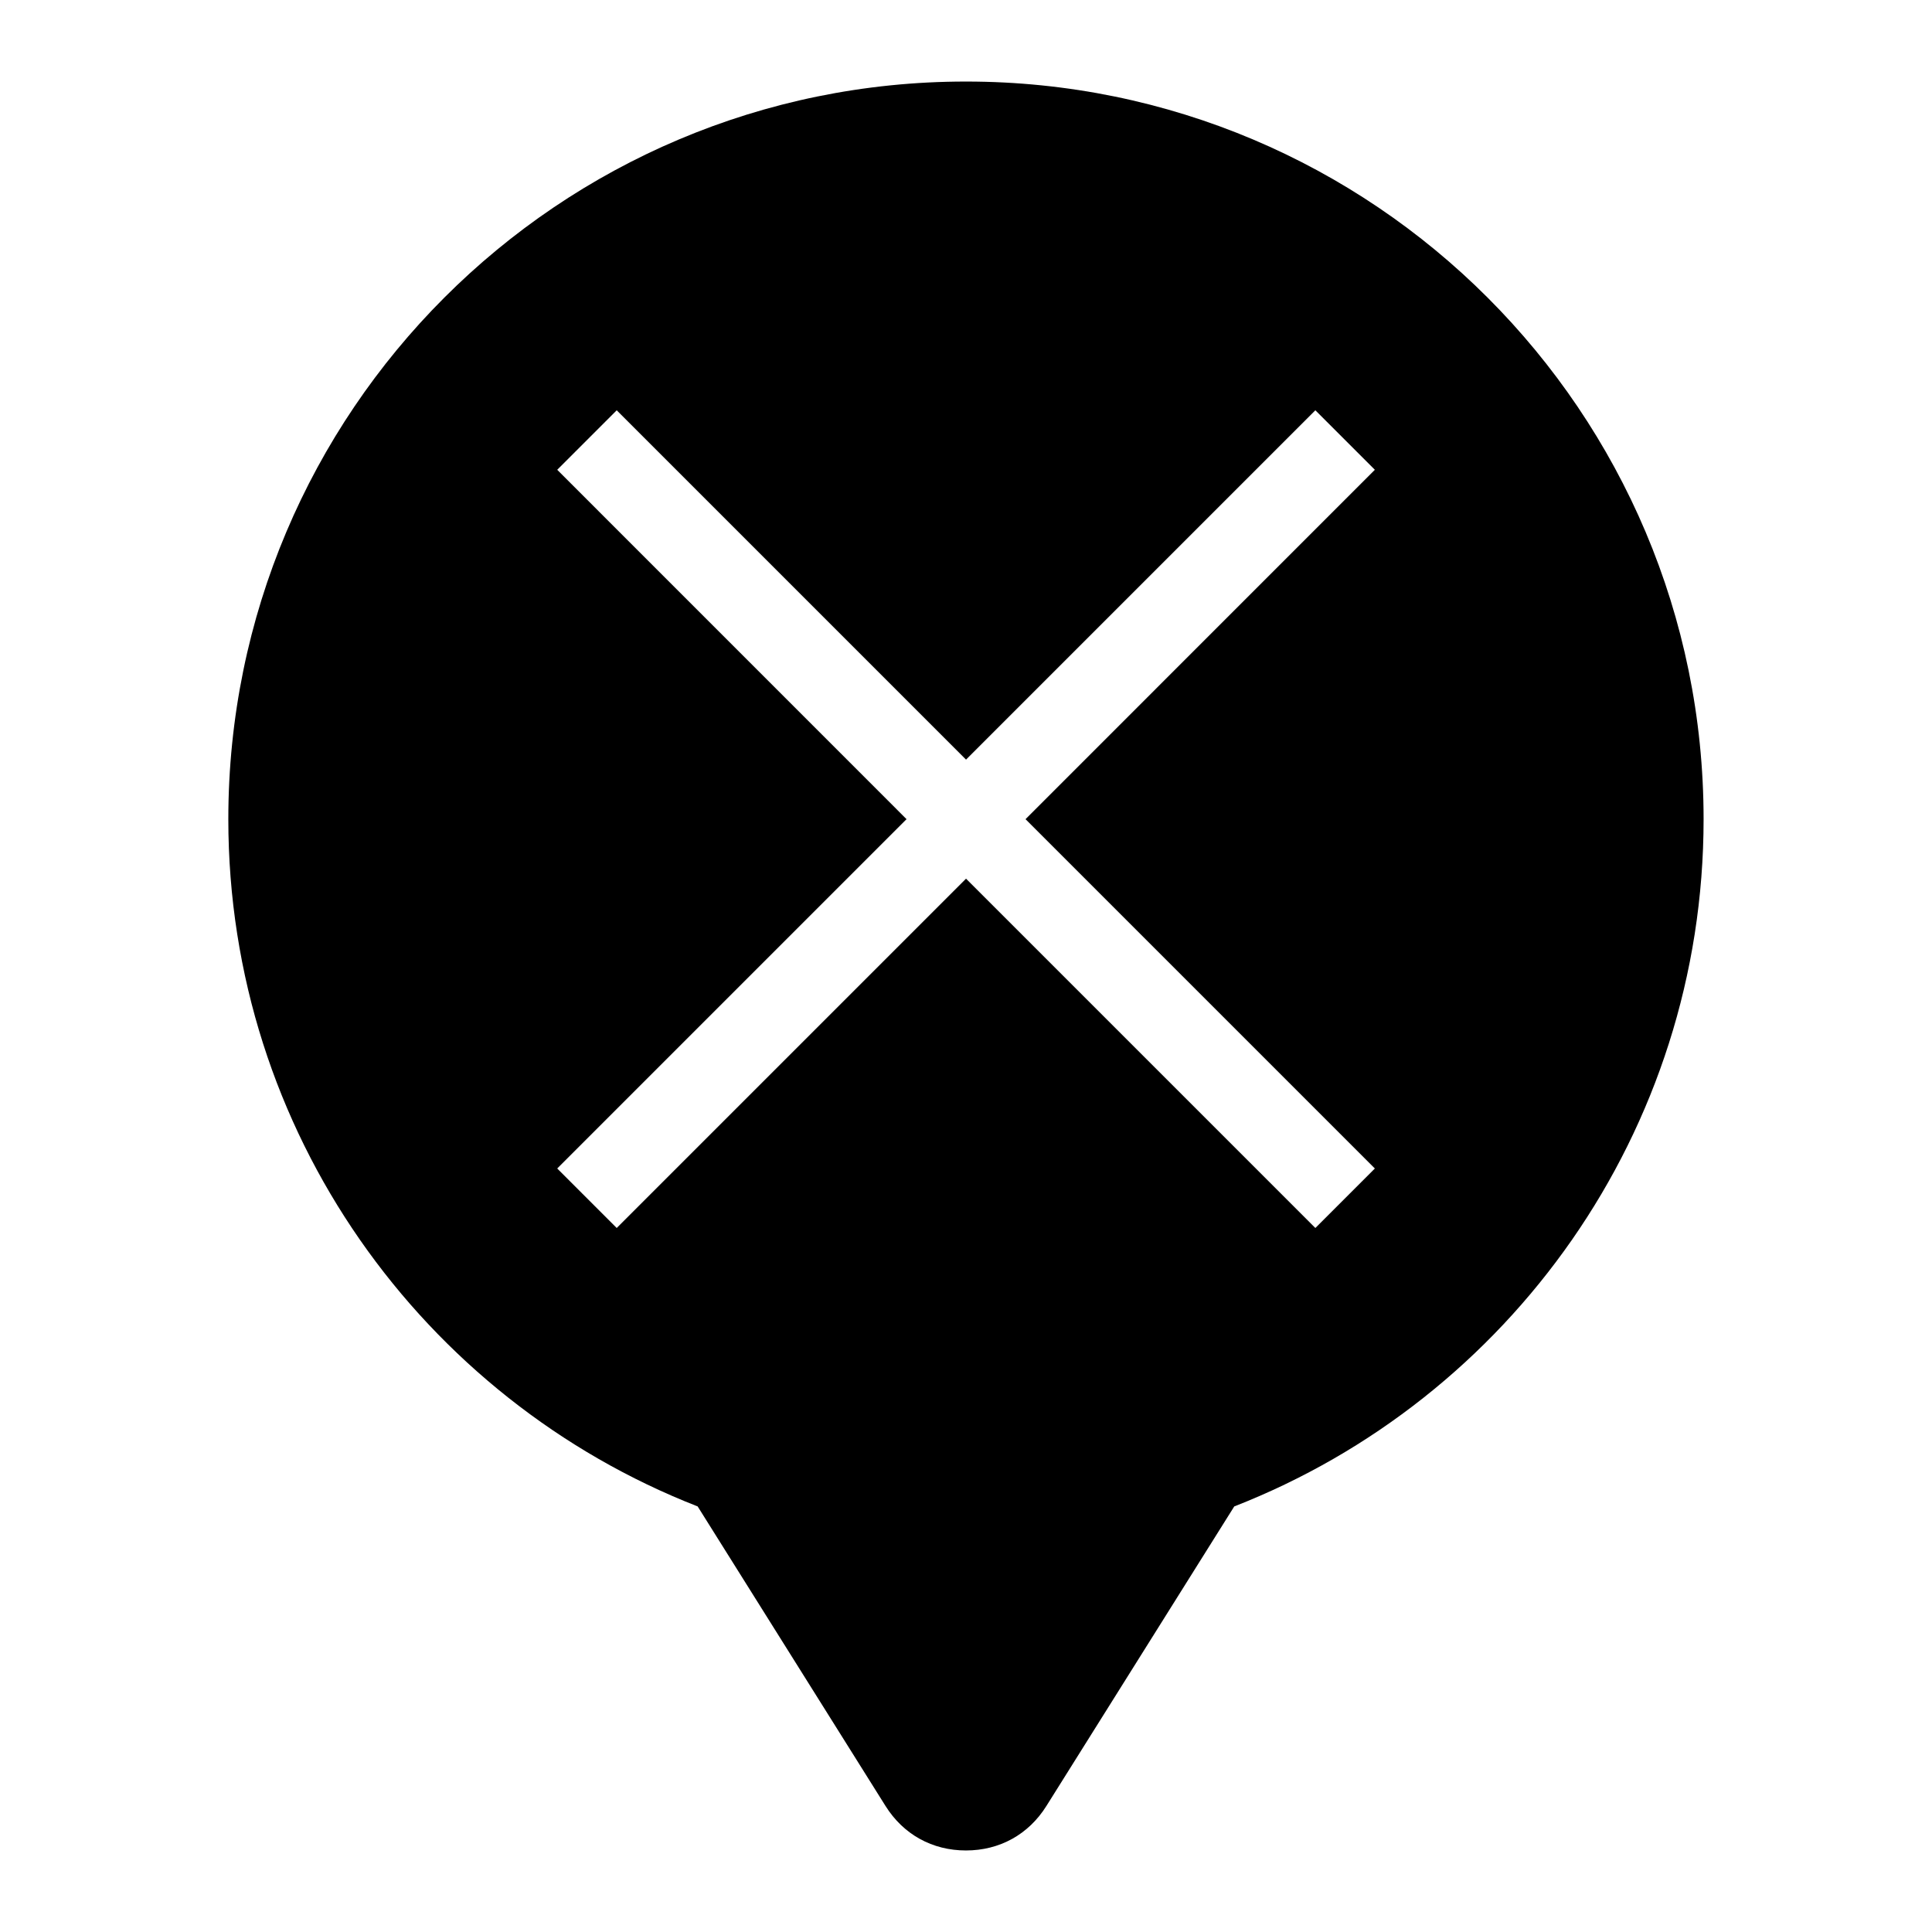
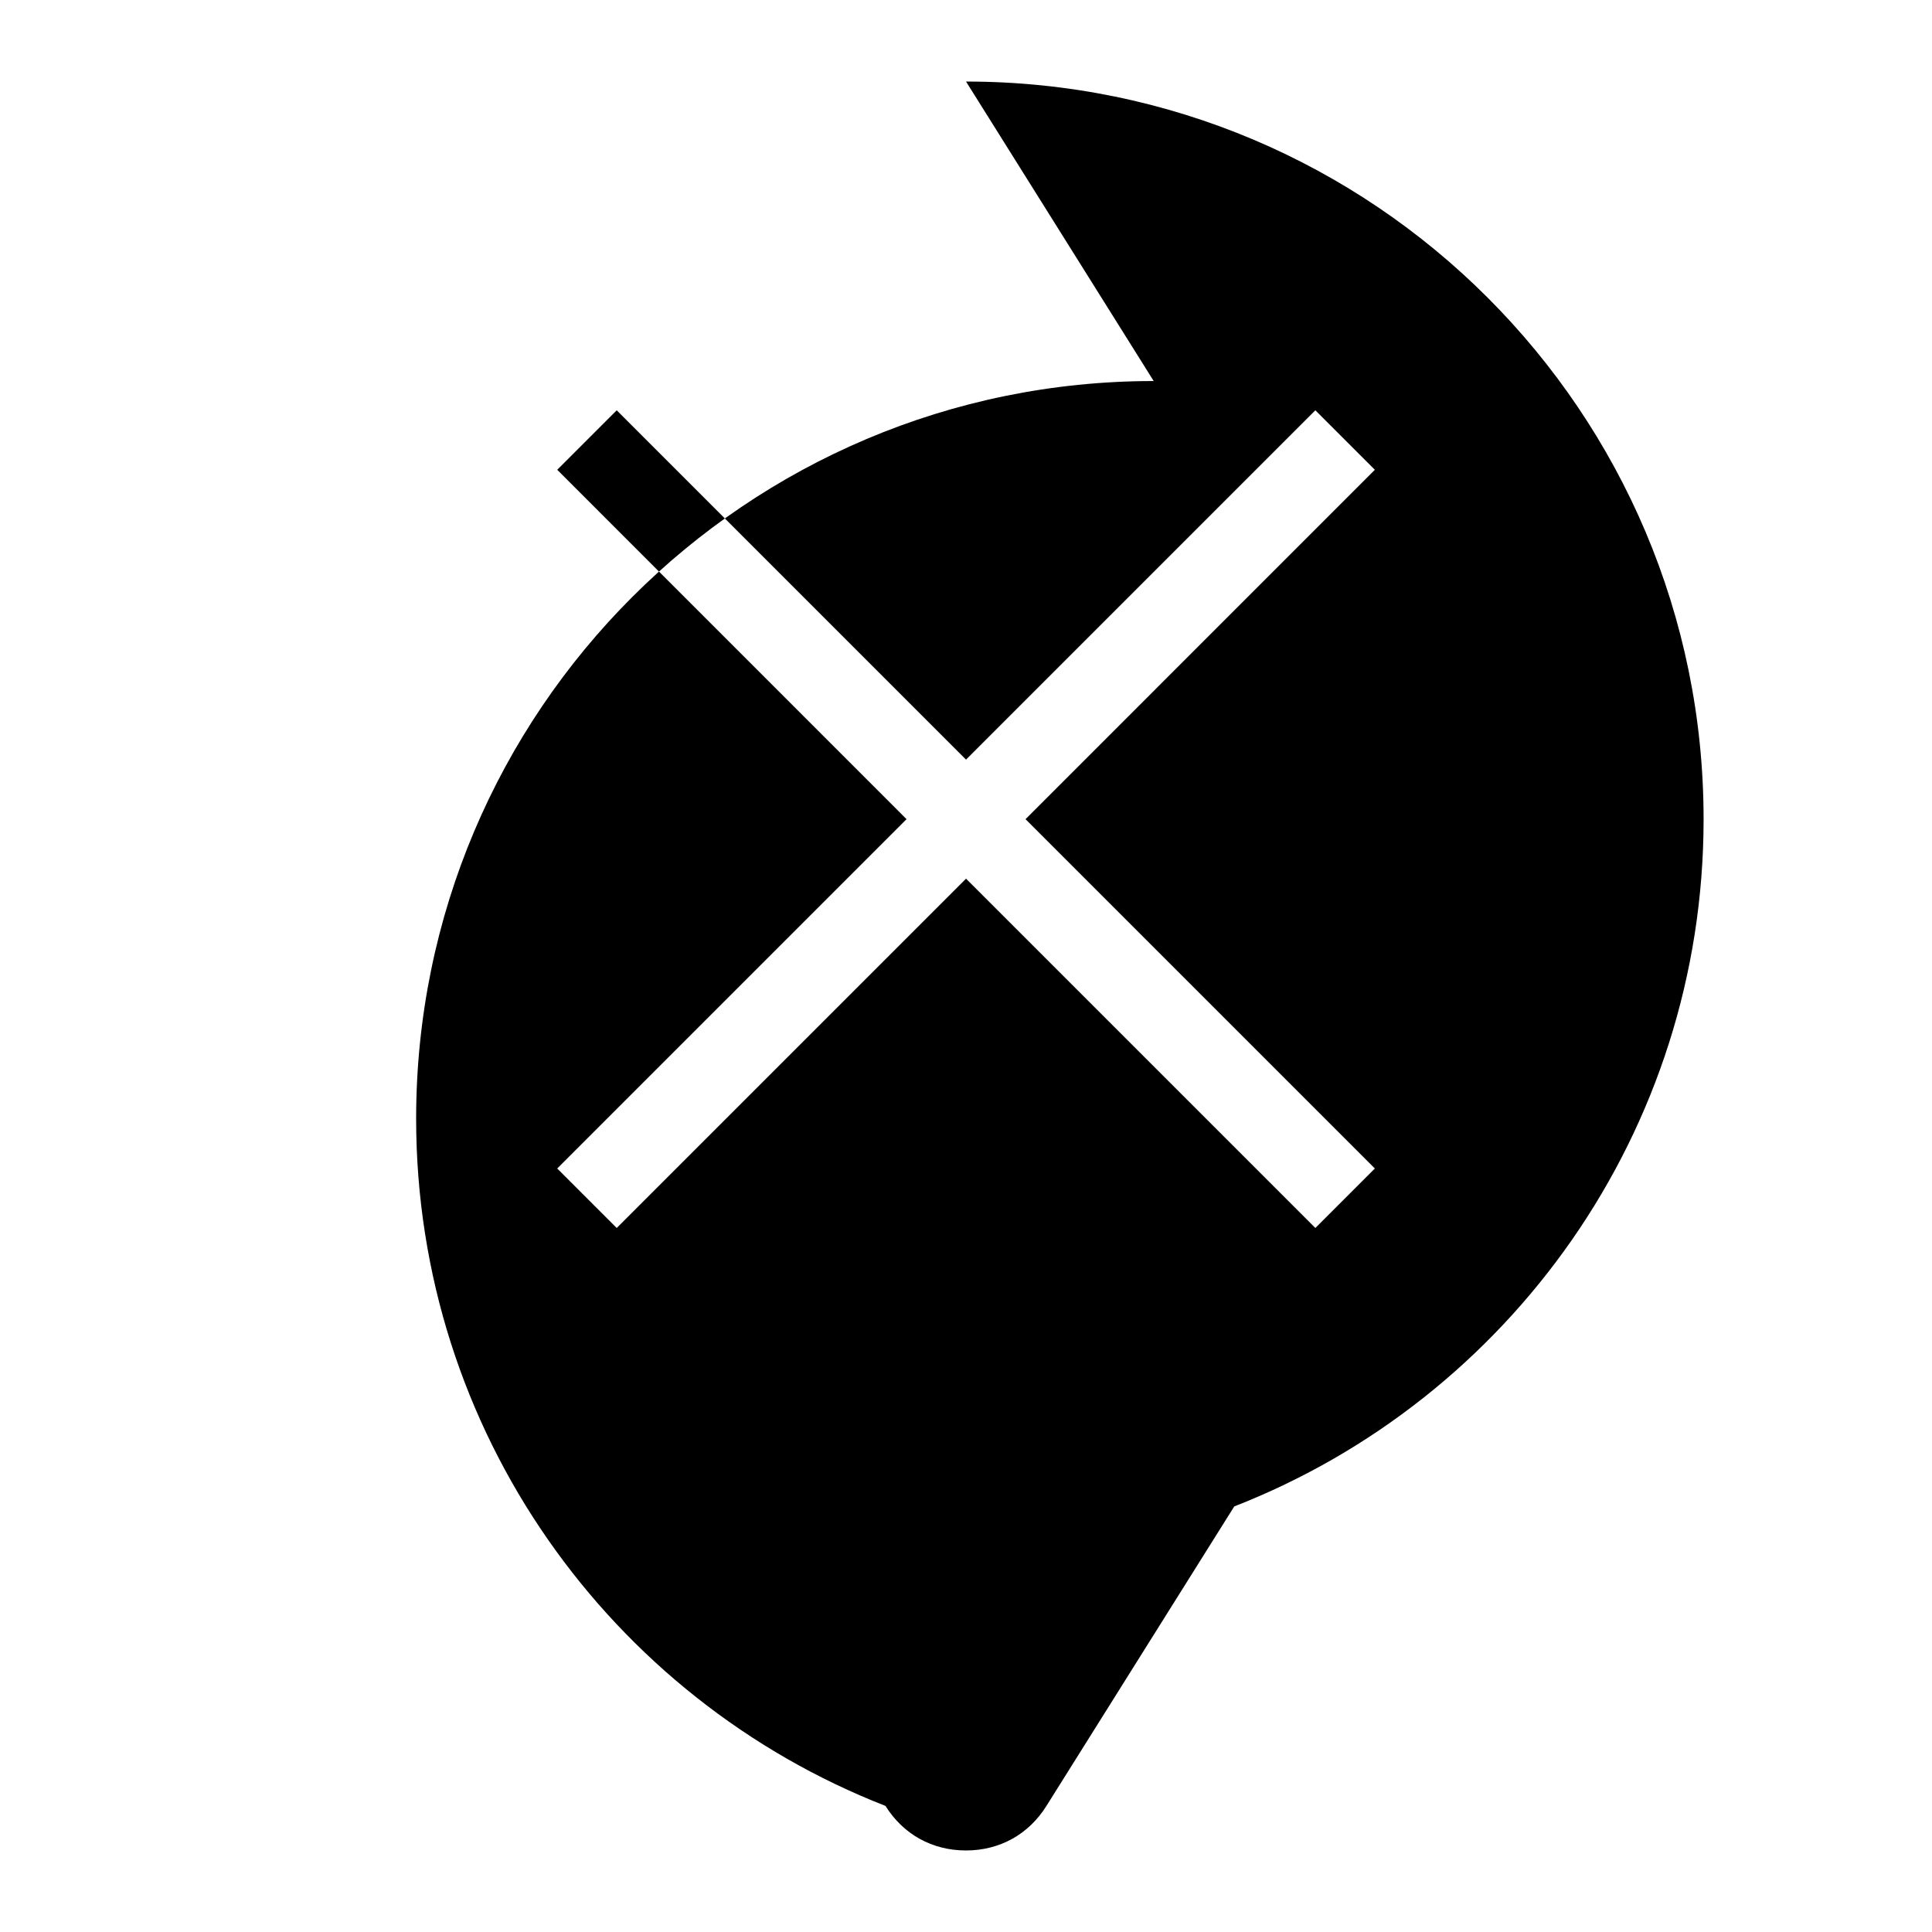
<svg xmlns="http://www.w3.org/2000/svg" fill="#000000" width="800px" height="800px" version="1.1" viewBox="144 144 512 512">
-   <path d="m400.01 165.61c107.96 0 195.46 87.512 195.46 195.48 0 82.871-51.57 153.7-124.38 182.13l-49.773 79.367c-4.731 7.559-12.395 11.805-21.328 11.805-8.934 0-16.594-4.246-21.328-11.805l-49.773-79.367c-72.805-28.43-124.38-99.258-124.38-182.13 0-107.96 87.512-195.48 195.46-195.48zm-92.574 87.121 92.574 92.574 92.574-92.574 15.766 15.766-92.574 92.59 92.574 92.574-15.766 15.766-92.574-92.574-92.574 92.574-15.766-15.766 92.574-92.574-92.574-92.59z" fill-rule="evenodd" />
+   <path d="m400.01 165.61c107.96 0 195.46 87.512 195.46 195.48 0 82.871-51.57 153.7-124.38 182.13l-49.773 79.367c-4.731 7.559-12.395 11.805-21.328 11.805-8.934 0-16.594-4.246-21.328-11.805c-72.805-28.43-124.38-99.258-124.38-182.13 0-107.96 87.512-195.48 195.46-195.48zm-92.574 87.121 92.574 92.574 92.574-92.574 15.766 15.766-92.574 92.59 92.574 92.574-15.766 15.766-92.574-92.574-92.574 92.574-15.766-15.766 92.574-92.574-92.574-92.59z" fill-rule="evenodd" />
</svg>